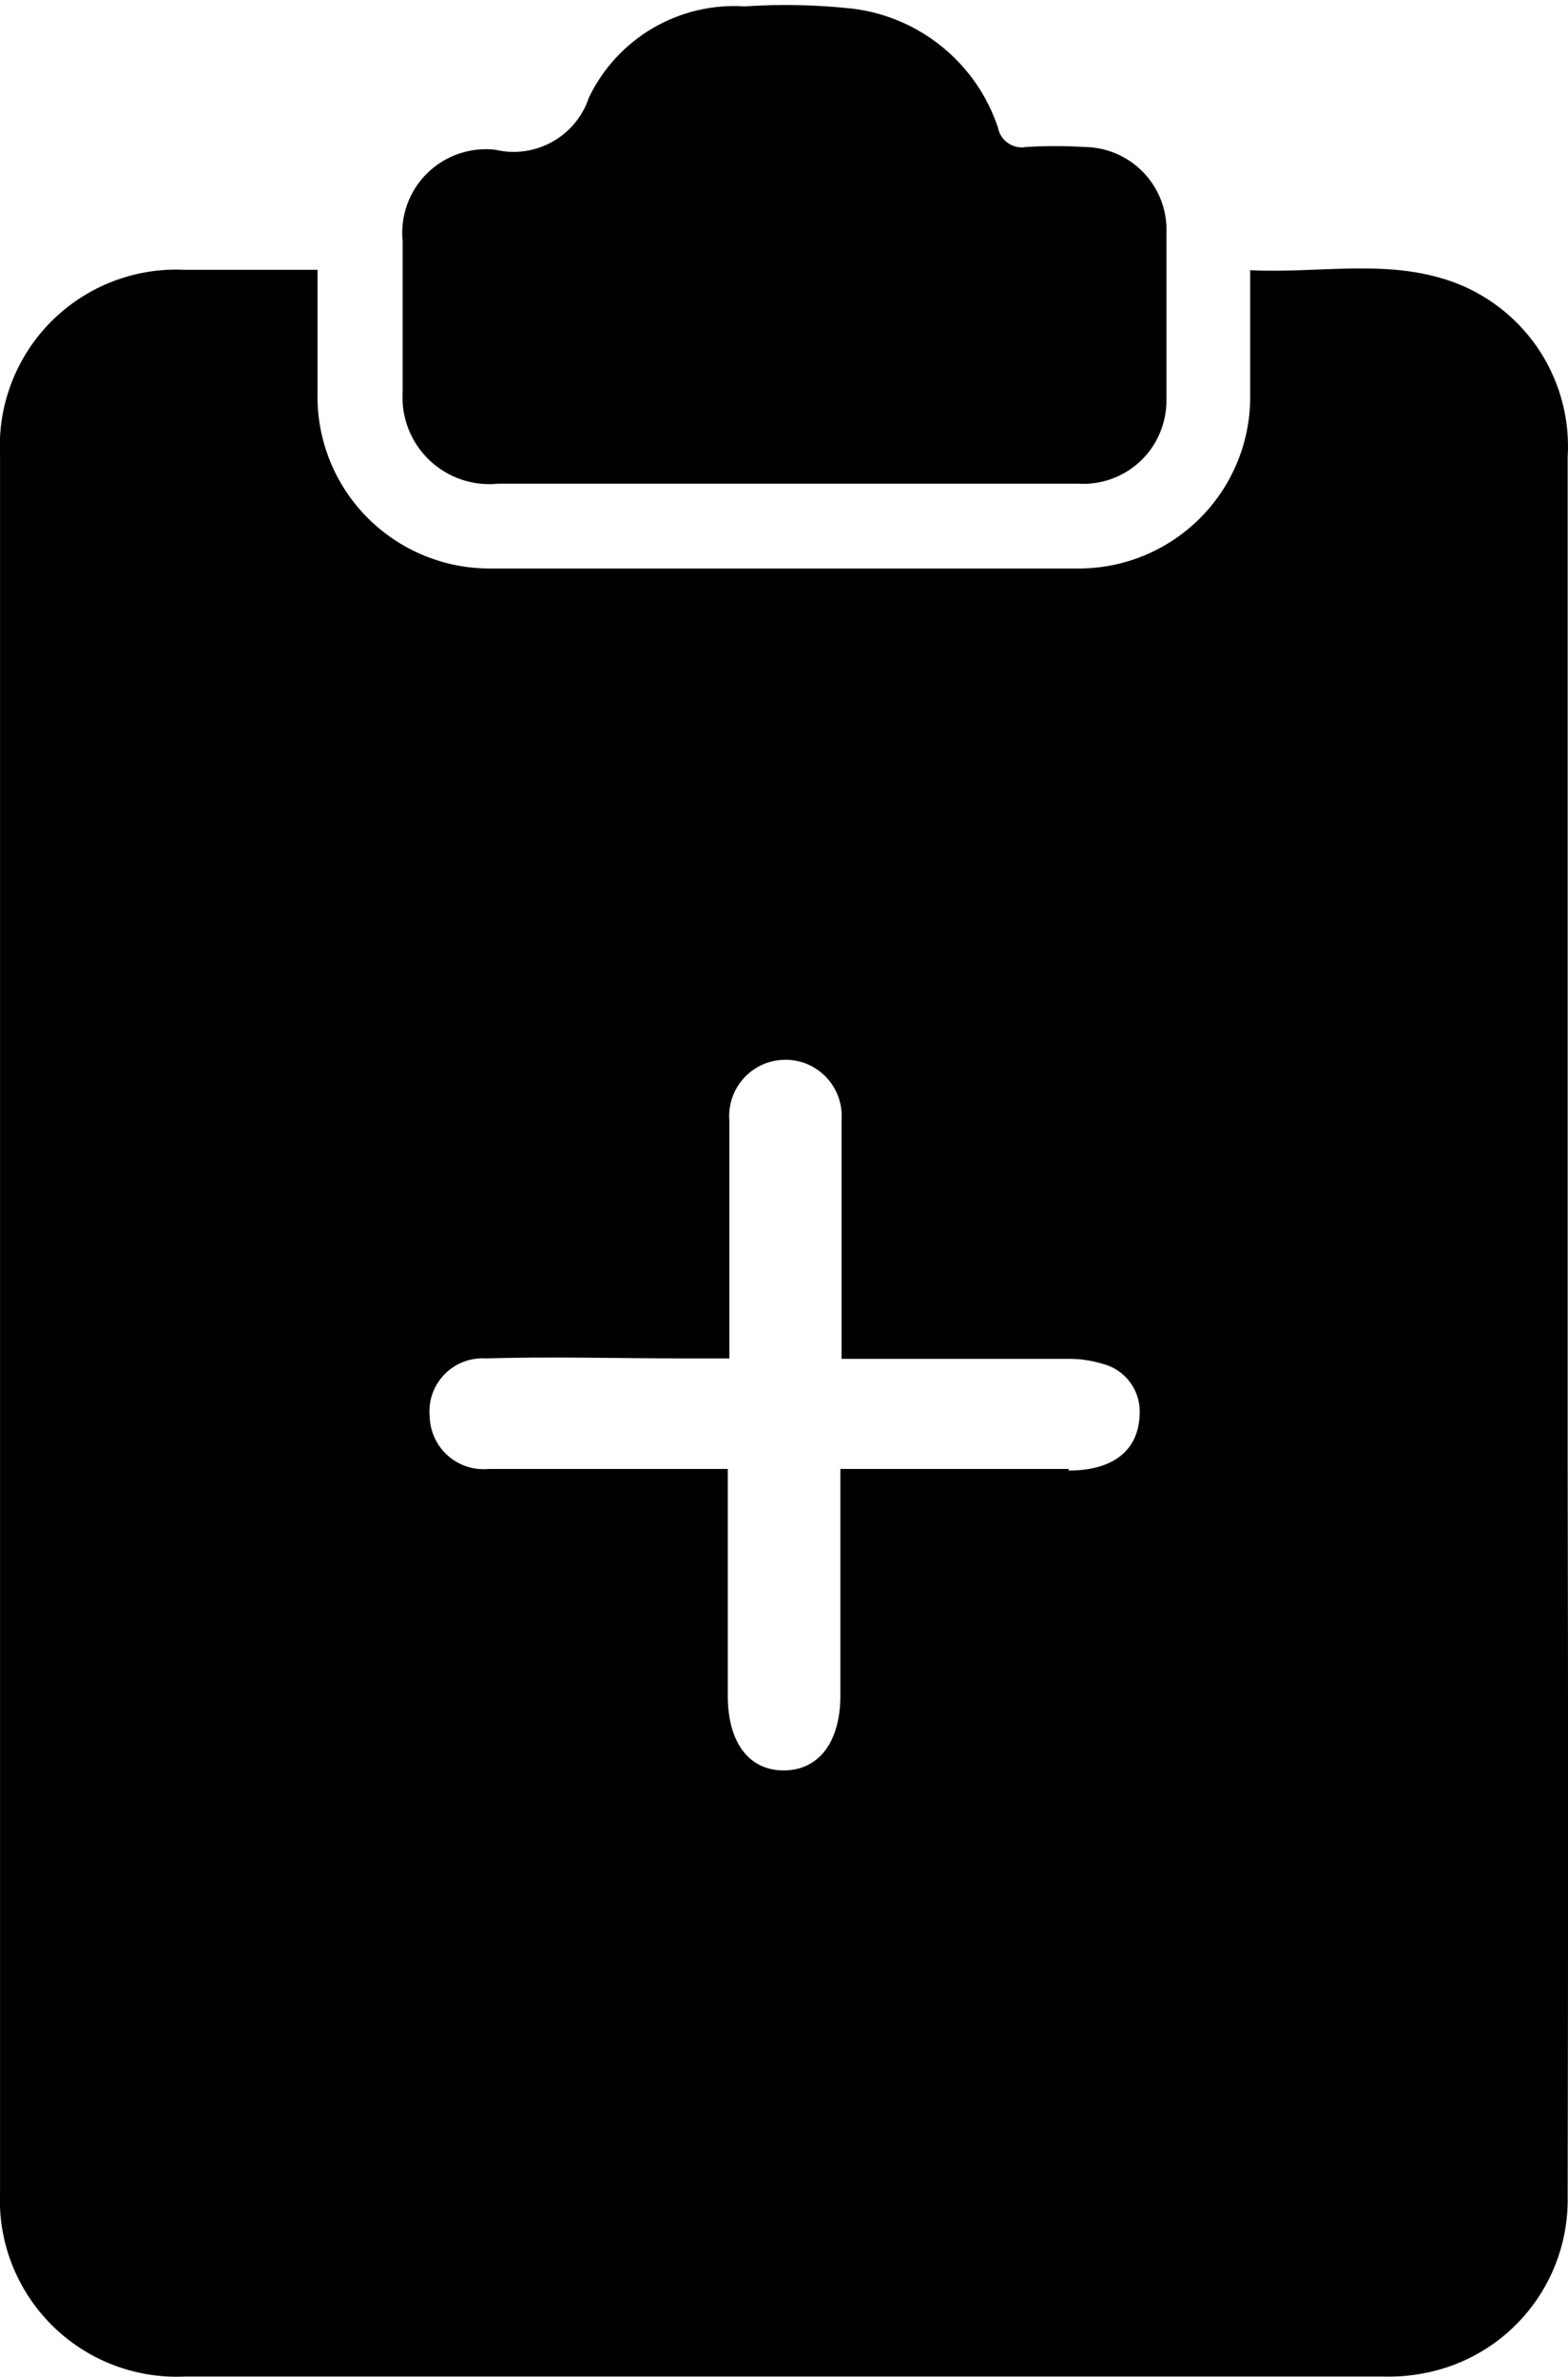
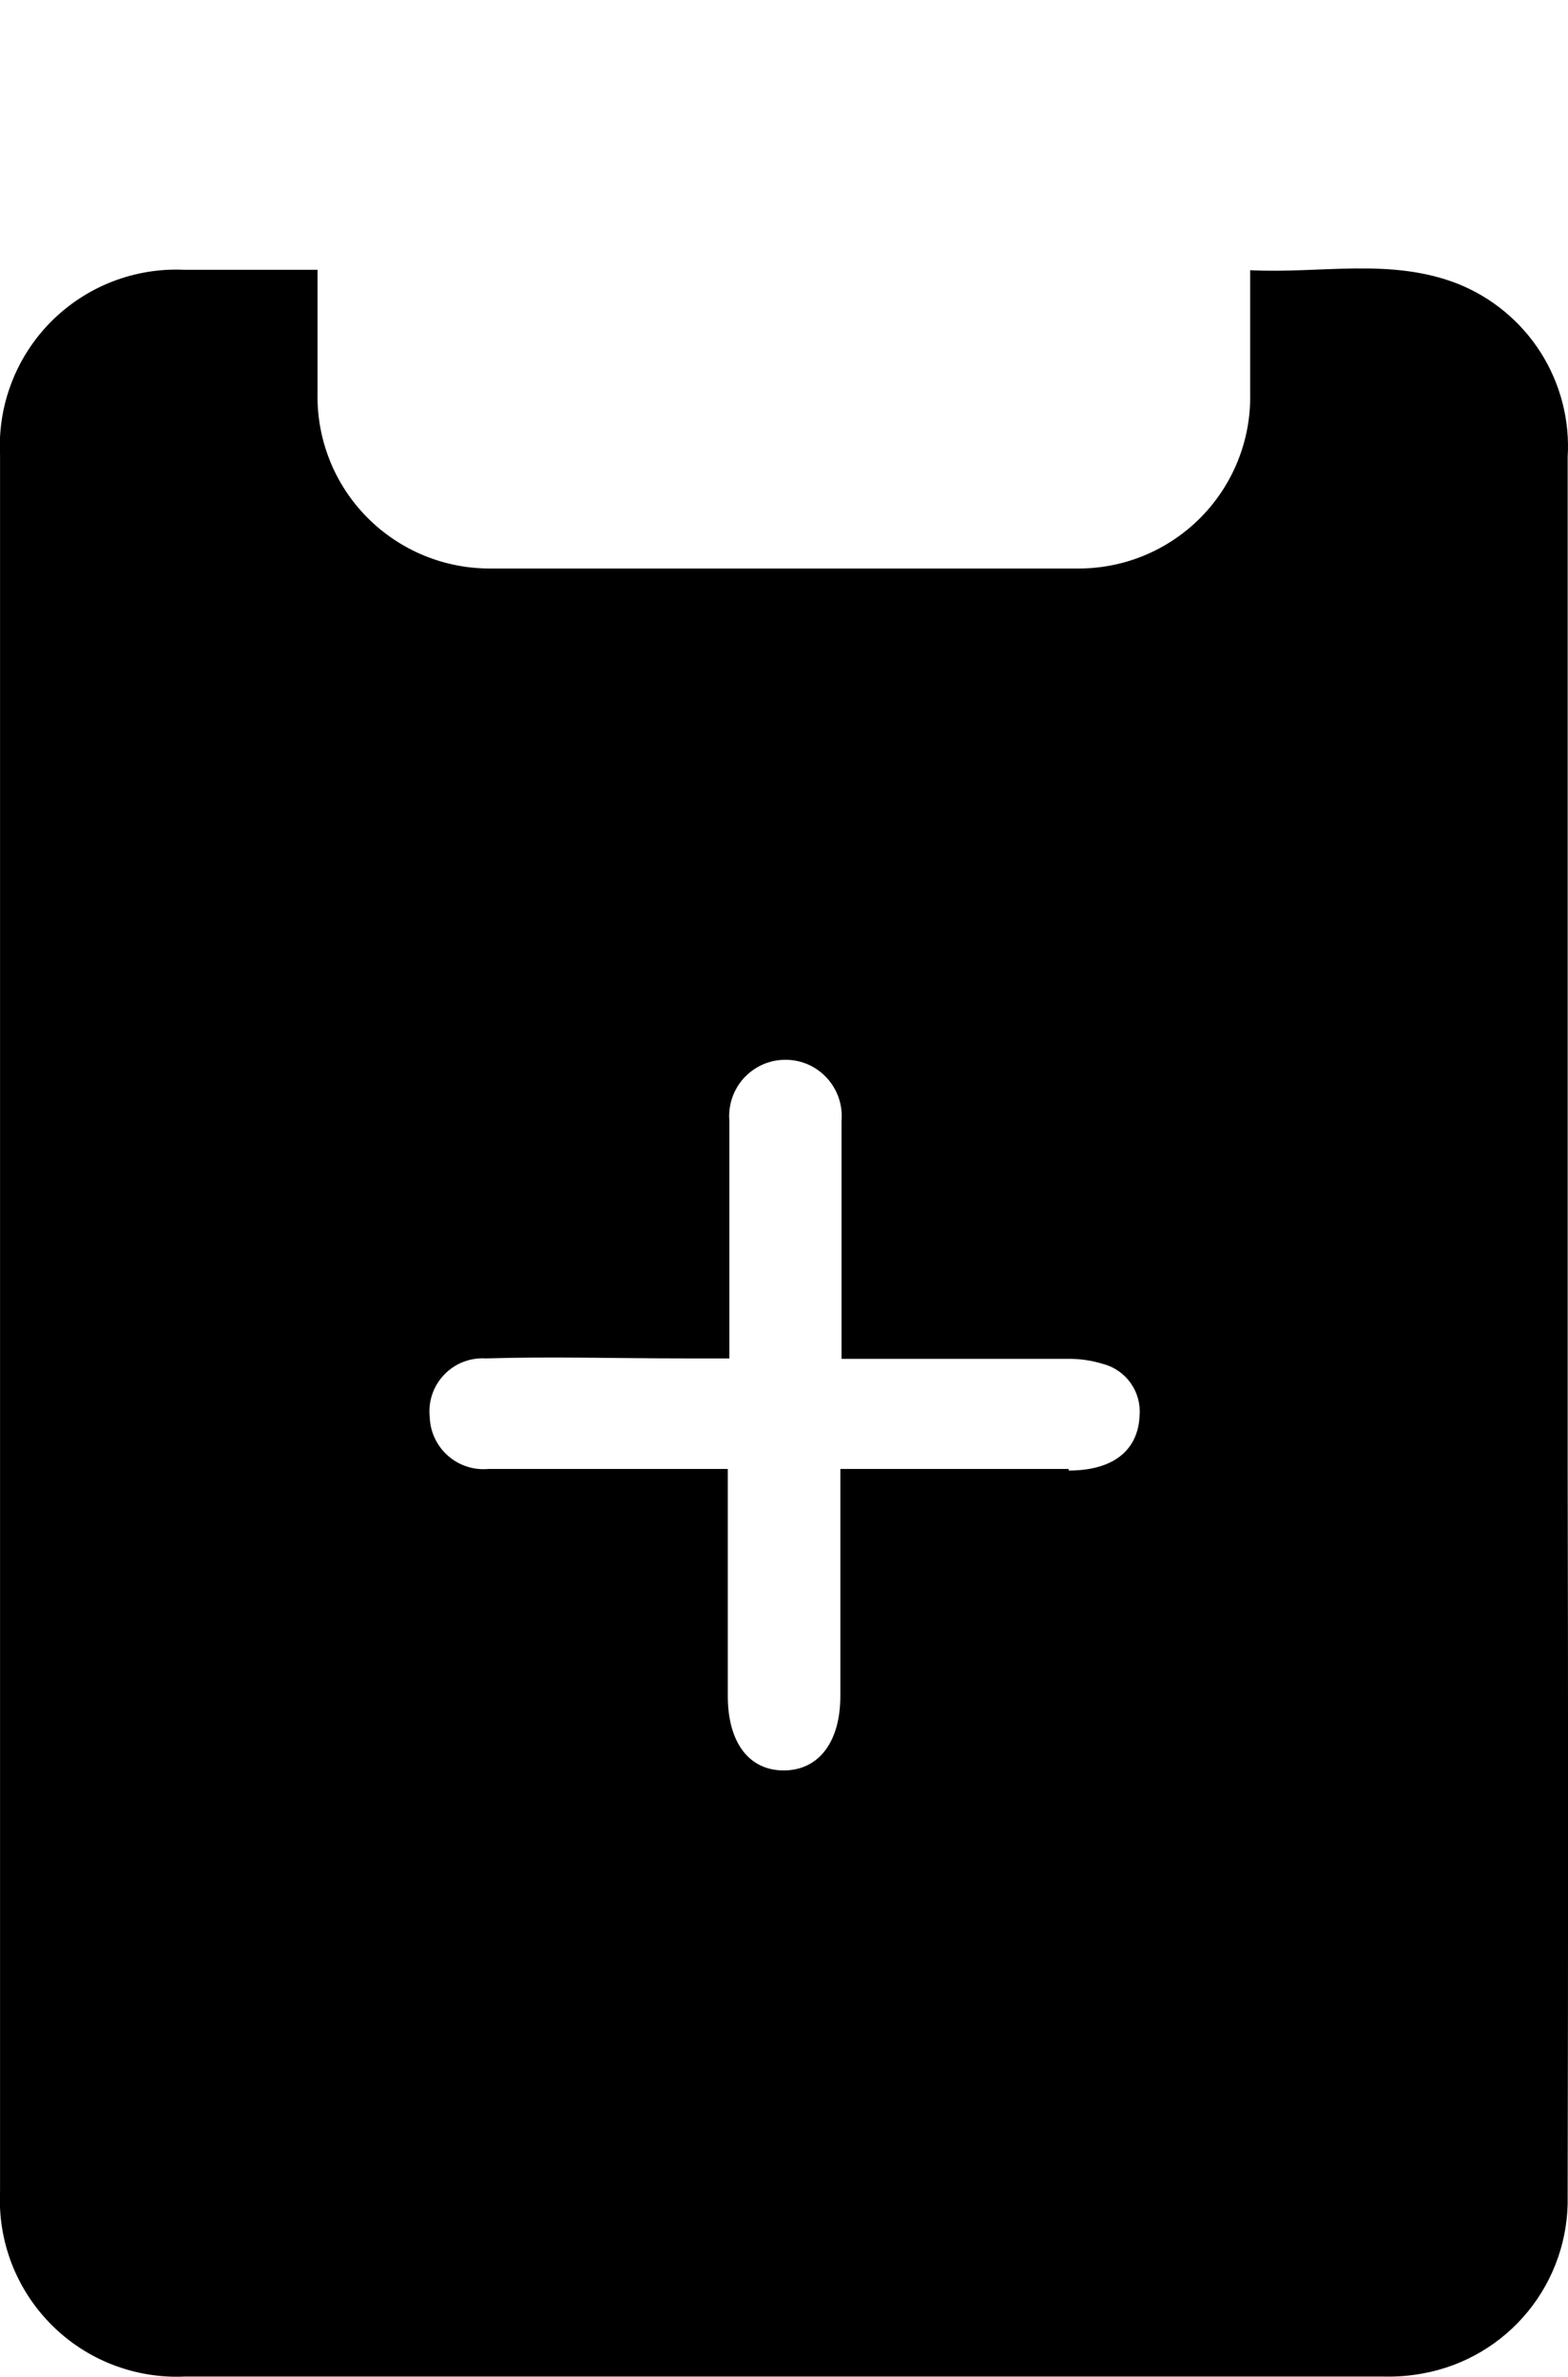
<svg xmlns="http://www.w3.org/2000/svg" width="33" height="50" viewBox="0 0 33 50" fill="none">
  <g clip-path="url(#clip0_1500_16)">
    <path d="M32.993 30.7C32.993 23.678 32.993 16.65 32.993 9.617C33.041 8.842 32.842 8.072 32.426 7.416C32.009 6.761 31.396 6.254 30.674 5.967C29.264 5.417 27.796 5.759 26.311 5.684C26.311 6.609 26.311 7.442 26.311 8.284C26.32 8.768 26.232 9.249 26.05 9.699C25.869 10.148 25.599 10.556 25.257 10.899C24.914 11.242 24.506 11.513 24.057 11.695C23.607 11.877 23.126 11.966 22.641 11.959C18.537 11.959 14.435 11.959 10.337 11.959C9.851 11.963 9.37 11.87 8.921 11.685C8.473 11.5 8.066 11.227 7.725 10.882C7.384 10.537 7.116 10.127 6.937 9.676C6.758 9.225 6.672 8.743 6.683 8.259C6.683 7.425 6.683 6.592 6.683 5.675C5.69 5.675 4.781 5.675 3.872 5.675C3.355 5.652 2.838 5.738 2.356 5.926C1.874 6.115 1.437 6.402 1.072 6.769C0.708 7.136 0.424 7.576 0.24 8.059C0.055 8.542 -0.026 9.059 0.001 9.575C0.001 21.753 0.001 33.928 0.001 46.1C-0.024 46.617 0.06 47.134 0.246 47.617C0.433 48.099 0.718 48.538 1.084 48.904C1.45 49.271 1.888 49.557 2.371 49.744C2.854 49.931 3.371 50.016 3.888 49.992H29.122C29.402 49.999 29.681 49.977 29.956 49.925C30.823 49.765 31.604 49.303 32.16 48.62C32.716 47.938 33.011 47.08 32.993 46.2C33.004 41.023 33.004 35.856 32.993 30.7ZM22.491 30.9H17.686V34.125C17.686 34.642 17.686 35.159 17.686 35.675C17.686 36.65 17.227 37.242 16.493 37.242C15.759 37.242 15.317 36.65 15.317 35.675C15.317 34.117 15.317 32.567 15.317 30.9H12.43C11.721 30.9 11.004 30.9 10.287 30.9C10.132 30.915 9.976 30.898 9.829 30.851C9.681 30.803 9.545 30.726 9.428 30.623C9.312 30.521 9.218 30.396 9.152 30.256C9.085 30.116 9.049 29.963 9.044 29.809C9.026 29.647 9.045 29.483 9.097 29.329C9.15 29.175 9.236 29.034 9.349 28.916C9.461 28.799 9.599 28.707 9.751 28.648C9.903 28.59 10.066 28.565 10.228 28.575C11.605 28.534 12.989 28.575 14.399 28.575H15.35V24.409C15.35 24.142 15.35 23.867 15.35 23.575C15.336 23.412 15.357 23.248 15.41 23.093C15.463 22.938 15.547 22.796 15.658 22.675C15.769 22.555 15.904 22.458 16.054 22.392C16.204 22.327 16.366 22.293 16.53 22.293C16.694 22.293 16.857 22.327 17.007 22.392C17.157 22.458 17.291 22.555 17.402 22.675C17.513 22.796 17.598 22.938 17.651 23.093C17.704 23.248 17.724 23.412 17.711 23.575C17.711 24.934 17.711 26.292 17.711 27.642V28.584H22.516C22.753 28.585 22.989 28.622 23.216 28.692C23.45 28.753 23.654 28.895 23.794 29.091C23.934 29.287 24.002 29.526 23.984 29.767C23.959 30.492 23.45 30.934 22.491 30.934V30.9Z" fill="black" />
-     <path d="M10.484 10.175C12.47 10.175 14.463 10.175 16.449 10.175C18.526 10.175 20.619 10.175 22.688 10.175C22.927 10.19 23.165 10.156 23.39 10.075C23.615 9.995 23.82 9.869 23.995 9.706C24.169 9.543 24.308 9.346 24.403 9.127C24.498 8.908 24.548 8.672 24.549 8.434C24.549 7.209 24.549 5.984 24.549 4.759C24.529 4.313 24.339 3.891 24.018 3.581C23.697 3.271 23.268 3.096 22.822 3.092C22.413 3.067 22.004 3.067 21.596 3.092C21.53 3.104 21.462 3.103 21.397 3.089C21.332 3.075 21.27 3.048 21.215 3.01C21.16 2.973 21.113 2.924 21.076 2.868C21.04 2.812 21.015 2.749 21.003 2.684C20.783 2.023 20.38 1.438 19.841 0.996C19.303 0.553 18.65 0.272 17.959 0.184C17.2 0.1 16.435 0.083 15.673 0.134C14.997 0.09 14.324 0.25 13.74 0.591C13.156 0.933 12.688 1.441 12.395 2.05C12.264 2.447 11.989 2.779 11.624 2.983C11.26 3.187 10.832 3.247 10.426 3.15C10.165 3.12 9.9 3.149 9.651 3.235C9.402 3.321 9.176 3.461 8.988 3.646C8.801 3.831 8.658 4.055 8.569 4.302C8.48 4.55 8.447 4.814 8.474 5.075C8.474 6.134 8.474 7.192 8.474 8.259C8.459 8.522 8.502 8.786 8.599 9.031C8.696 9.277 8.846 9.498 9.037 9.68C9.228 9.862 9.456 10.001 9.706 10.086C9.956 10.172 10.222 10.202 10.484 10.175Z" fill="black" />
  </g>
  <defs>
    <clipPath id="clip0_1500_16">
      <rect width="33" height="50" fill="white" />
    </clipPath>
  </defs>
</svg>